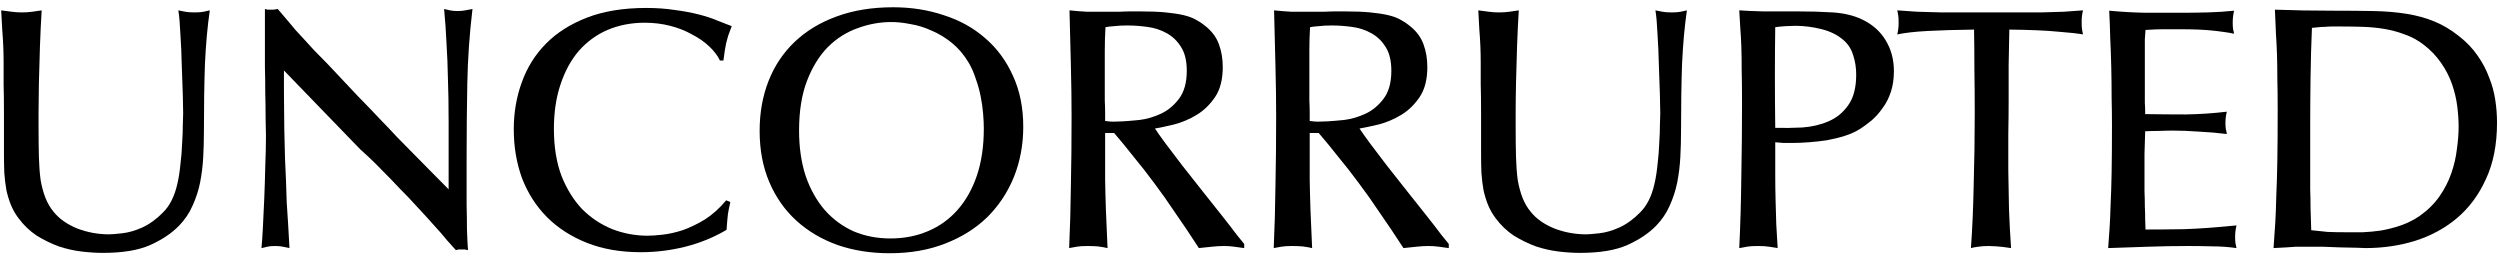
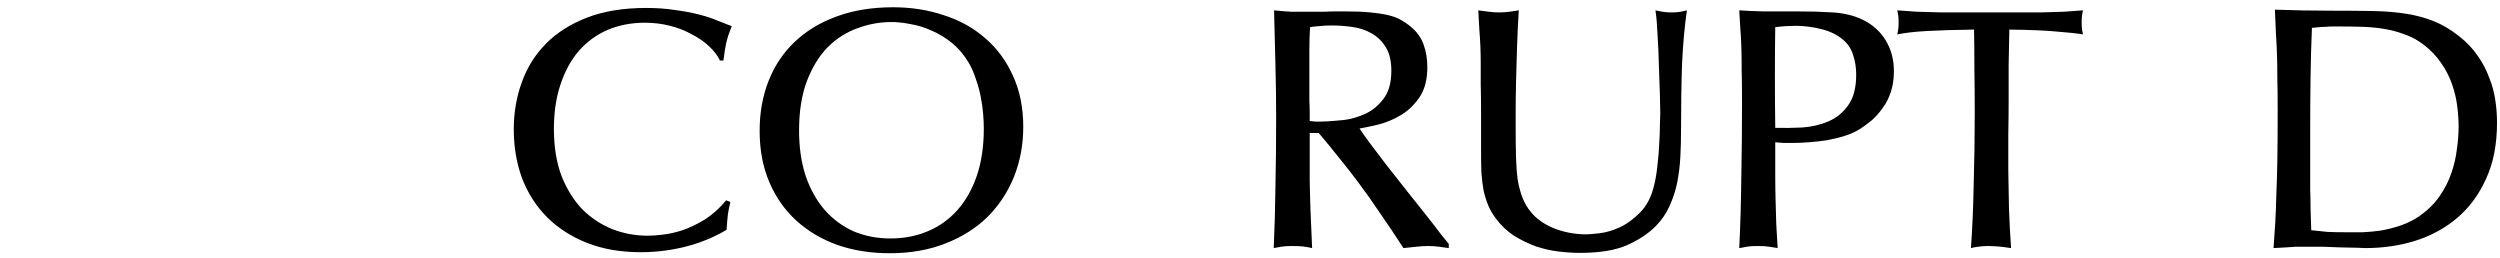
<svg xmlns="http://www.w3.org/2000/svg" width="339" height="35" viewBox="0 0 339 35" fill="none">
-   <path d="M0.536 20.689C0.536 18.608 0.536 16.823 0.536 15.332C0.536 13.81 0.521 12.506 0.49 11.419C0.49 10.301 0.49 9.338 0.49 8.531C0.49 7.724 0.474 6.963 0.443 6.248C0.411 5.503 0.364 4.758 0.302 4.012C0.271 3.236 0.224 2.367 0.161 1.404C0.662 1.466 1.131 1.528 1.568 1.59C2.038 1.652 2.491 1.683 2.929 1.683C3.461 1.683 3.945 1.652 4.383 1.59C4.821 1.528 5.243 1.466 5.65 1.404C5.556 2.926 5.478 4.571 5.415 6.342C5.353 8.081 5.306 9.727 5.274 11.279C5.243 12.832 5.228 14.167 5.228 15.285C5.228 16.403 5.228 17.087 5.228 17.335C5.228 18.795 5.243 20.114 5.274 21.294C5.306 22.444 5.384 23.484 5.509 24.416C5.665 25.316 5.884 26.124 6.166 26.838C6.447 27.552 6.823 28.189 7.292 28.748C8.042 29.679 9.106 30.425 10.482 30.984C11.858 31.512 13.296 31.776 14.798 31.776C15.11 31.776 15.689 31.729 16.533 31.636C17.409 31.543 18.332 31.279 19.301 30.844C20.302 30.378 21.24 29.695 22.116 28.794C23.023 27.894 23.664 26.62 24.039 24.974C24.227 24.198 24.367 23.313 24.461 22.319C24.587 21.326 24.665 20.363 24.696 19.431C24.759 18.5 24.79 17.661 24.79 16.916C24.821 16.171 24.837 15.658 24.837 15.379C24.837 14.944 24.821 14.121 24.79 12.91C24.759 11.668 24.712 10.332 24.649 8.904C24.618 7.444 24.555 6.016 24.461 4.618C24.399 3.221 24.305 2.149 24.18 1.404C24.493 1.466 24.805 1.528 25.118 1.59C25.431 1.652 25.853 1.683 26.385 1.683C26.916 1.683 27.323 1.652 27.604 1.59C27.886 1.528 28.167 1.466 28.449 1.404C28.136 3.547 27.917 5.953 27.792 8.624C27.698 11.295 27.651 14.369 27.651 17.847C27.651 18.965 27.62 20.114 27.558 21.294C27.495 22.475 27.354 23.624 27.135 24.742C26.916 25.828 26.572 26.884 26.103 27.909C25.665 28.903 25.056 29.804 24.274 30.611C23.273 31.636 21.975 32.505 20.38 33.22C18.785 33.934 16.643 34.291 13.953 34.291C13.046 34.291 12.077 34.229 11.045 34.105C10.013 33.98 8.981 33.748 7.948 33.406C6.948 33.033 5.963 32.552 4.993 31.962C4.055 31.341 3.226 30.549 2.507 29.586C2.069 28.996 1.725 28.391 1.475 27.77C1.224 27.148 1.021 26.481 0.865 25.766C0.74 25.052 0.646 24.276 0.583 23.437C0.552 22.599 0.536 21.683 0.536 20.689Z" fill="#000" />
-   <path d="M38.503 12.491C38.534 14.385 38.55 16.046 38.55 17.475C38.581 18.903 38.612 20.208 38.644 21.388C38.706 22.537 38.753 23.608 38.785 24.602C38.816 25.565 38.847 26.512 38.878 27.443C38.941 28.375 39.003 29.338 39.066 30.331C39.129 31.325 39.191 32.428 39.254 33.639C38.972 33.577 38.675 33.515 38.362 33.453C38.081 33.39 37.721 33.359 37.283 33.359C36.845 33.359 36.501 33.39 36.251 33.453C36.001 33.515 35.735 33.577 35.454 33.639C35.516 33.049 35.579 32.164 35.641 30.984C35.704 29.773 35.767 28.453 35.829 27.024C35.892 25.565 35.938 24.074 35.97 22.552C36.032 21.031 36.064 19.664 36.064 18.453C36.064 17.987 36.048 17.195 36.017 16.077C36.017 14.959 36.001 13.795 35.97 12.584C35.97 11.341 35.954 10.177 35.923 9.09C35.923 8.003 35.923 7.242 35.923 6.807V1.218C36.079 1.249 36.204 1.28 36.298 1.311C36.423 1.311 36.548 1.311 36.673 1.311C36.83 1.311 36.971 1.311 37.096 1.311C37.252 1.28 37.44 1.249 37.659 1.218L39.207 3.034C39.519 3.407 39.832 3.78 40.145 4.152C40.458 4.494 40.817 4.882 41.224 5.317C41.63 5.752 42.084 6.248 42.584 6.807C43.116 7.335 43.741 7.972 44.461 8.717C46.025 10.363 47.369 11.792 48.495 13.003C49.652 14.183 50.669 15.239 51.544 16.171C52.42 17.071 53.202 17.894 53.89 18.639C54.609 19.354 55.313 20.068 56.001 20.782C56.72 21.496 57.455 22.242 58.206 23.018C58.956 23.794 59.832 24.68 60.833 25.673V23.95C60.833 20.968 60.833 18.438 60.833 16.357C60.833 14.245 60.802 12.351 60.739 10.674C60.708 8.997 60.645 7.429 60.551 5.969C60.489 4.478 60.379 2.894 60.223 1.218C60.473 1.28 60.739 1.342 61.021 1.404C61.333 1.466 61.677 1.497 62.053 1.497C62.428 1.497 62.772 1.466 63.085 1.404C63.429 1.342 63.757 1.28 64.07 1.218C63.663 4.603 63.429 7.972 63.366 11.326C63.304 14.649 63.272 18.003 63.272 21.388C63.272 22.288 63.272 23.298 63.272 24.416C63.272 25.534 63.272 26.667 63.272 27.816C63.304 28.934 63.319 30.021 63.319 31.077C63.35 32.133 63.397 33.08 63.46 33.918C63.272 33.887 63.116 33.856 62.991 33.825C62.866 33.825 62.725 33.825 62.569 33.825C62.444 33.825 62.319 33.825 62.193 33.825C62.099 33.856 61.974 33.887 61.818 33.918C61.568 33.639 61.177 33.204 60.645 32.614C60.145 31.993 59.551 31.31 58.863 30.564C58.175 29.788 57.424 28.965 56.611 28.096C55.829 27.226 55.032 26.387 54.218 25.58C53.437 24.742 52.67 23.95 51.92 23.204C51.2 22.459 50.575 21.838 50.043 21.341C49.637 20.968 49.23 20.596 48.824 20.223C48.448 19.819 48.057 19.416 47.651 19.012L38.503 9.556V12.491Z" fill="#000" />
  <path d="M99.034 27.397C98.909 27.925 98.799 28.468 98.706 29.027C98.643 29.586 98.581 30.3 98.518 31.17C96.767 32.195 94.906 32.956 92.936 33.453C90.965 33.949 88.948 34.198 86.884 34.198C84.163 34.198 81.739 33.779 79.613 32.94C77.486 32.102 75.672 30.937 74.171 29.446C72.701 27.956 71.575 26.201 70.793 24.183C70.043 22.133 69.667 19.913 69.667 17.521C69.667 15.285 70.027 13.174 70.746 11.186C71.466 9.168 72.56 7.413 74.03 5.922C75.5 4.432 77.361 3.252 79.613 2.382C81.864 1.513 84.538 1.078 87.635 1.078C89.042 1.078 90.34 1.171 91.528 1.357C92.717 1.513 93.796 1.714 94.765 1.963C95.735 2.211 96.579 2.491 97.298 2.801C98.049 3.081 98.69 3.329 99.222 3.547C99.034 4.012 98.878 4.432 98.753 4.804C98.659 5.146 98.565 5.488 98.471 5.829C98.409 6.14 98.346 6.481 98.283 6.854C98.221 7.227 98.158 7.677 98.096 8.205H97.627C97.314 7.553 96.829 6.916 96.172 6.295C95.516 5.674 94.734 5.13 93.827 4.665C92.951 4.168 91.966 3.78 90.871 3.5C89.777 3.221 88.635 3.081 87.447 3.081C85.602 3.081 83.913 3.407 82.38 4.059C80.879 4.711 79.581 5.658 78.487 6.901C77.423 8.143 76.595 9.664 76 11.466C75.406 13.236 75.109 15.239 75.109 17.475C75.109 19.897 75.453 22.024 76.141 23.857C76.861 25.658 77.799 27.164 78.956 28.375C80.144 29.555 81.505 30.456 83.037 31.077C84.57 31.667 86.165 31.962 87.822 31.962C88.354 31.962 89.026 31.915 89.839 31.822C90.684 31.729 91.591 31.527 92.56 31.217C93.53 30.875 94.531 30.394 95.563 29.773C96.595 29.12 97.564 28.251 98.471 27.164L99.034 27.397Z" fill="#000" />
  <path d="M108.354 17.708C108.354 19.975 108.652 22.024 109.246 23.857C109.871 25.658 110.731 27.195 111.826 28.468C112.92 29.71 114.218 30.673 115.72 31.356C117.252 32.008 118.925 32.334 120.739 32.334C122.584 32.334 124.273 32.008 125.806 31.356C127.369 30.704 128.714 29.741 129.84 28.468C130.966 27.195 131.842 25.642 132.467 23.81C133.092 21.947 133.405 19.819 133.405 17.428C133.405 16.838 133.374 16.171 133.311 15.425C133.249 14.649 133.139 13.872 132.983 13.096C132.827 12.289 132.608 11.497 132.326 10.72C132.076 9.913 131.748 9.168 131.341 8.484C130.716 7.429 129.965 6.543 129.089 5.829C128.214 5.115 127.291 4.556 126.322 4.152C125.383 3.717 124.429 3.422 123.46 3.267C122.522 3.081 121.662 2.988 120.88 2.988C119.316 2.988 117.784 3.267 116.282 3.826C114.781 4.354 113.437 5.208 112.248 6.388C111.091 7.568 110.153 9.09 109.433 10.953C108.714 12.816 108.354 15.068 108.354 17.708ZM121.114 0.985C123.554 0.985 125.837 1.342 127.963 2.056C130.121 2.739 131.998 3.78 133.593 5.177C135.188 6.543 136.439 8.236 137.346 10.255C138.284 12.273 138.753 14.587 138.753 17.195C138.753 19.618 138.331 21.885 137.487 23.996C136.642 26.077 135.438 27.894 133.874 29.446C132.311 30.968 130.403 32.164 128.151 33.033C125.931 33.903 123.429 34.338 120.645 34.338C118.081 34.338 115.72 33.965 113.562 33.22C111.404 32.443 109.543 31.341 107.979 29.912C106.415 28.484 105.196 26.745 104.32 24.695C103.444 22.645 103.007 20.332 103.007 17.754C103.007 15.27 103.413 13.003 104.226 10.953C105.039 8.904 106.212 7.149 107.745 5.689C109.308 4.199 111.2 3.05 113.421 2.242C115.673 1.404 118.237 0.985 121.114 0.985Z" fill="#000" />
-   <path d="M160.927 9.602C160.927 8.236 160.661 7.149 160.13 6.342C159.629 5.534 158.972 4.913 158.159 4.478C157.377 4.044 156.502 3.764 155.532 3.64C154.594 3.516 153.703 3.453 152.858 3.453C152.17 3.453 151.576 3.485 151.076 3.547C150.606 3.578 150.215 3.624 149.903 3.686C149.84 4.742 149.809 5.798 149.809 6.854C149.809 7.91 149.809 8.966 149.809 10.022C149.809 10.55 149.809 11.14 149.809 11.792C149.809 12.413 149.809 13.034 149.809 13.655C149.84 14.245 149.856 14.789 149.856 15.285C149.856 15.782 149.856 16.155 149.856 16.403C150.294 16.465 150.669 16.497 150.982 16.497C151.326 16.497 151.779 16.481 152.342 16.45C152.874 16.419 153.609 16.357 154.547 16.264C155.517 16.139 156.47 15.86 157.409 15.425C158.347 14.99 159.16 14.323 159.848 13.422C160.567 12.491 160.927 11.217 160.927 9.602ZM168.714 33.639C168.214 33.577 167.76 33.515 167.354 33.453C166.947 33.39 166.478 33.359 165.947 33.359C165.446 33.359 164.914 33.39 164.352 33.453C163.82 33.515 163.226 33.577 162.569 33.639C161.443 31.9 160.38 30.316 159.379 28.887C158.409 27.428 157.456 26.077 156.517 24.835C155.579 23.561 154.656 22.381 153.75 21.294C152.874 20.177 151.983 19.09 151.076 18.034H149.856C149.856 19.711 149.856 21.791 149.856 24.276C149.887 26.76 149.997 29.881 150.184 33.639C149.778 33.546 149.324 33.468 148.824 33.406C148.355 33.375 147.901 33.359 147.463 33.359C146.838 33.359 146.353 33.39 146.009 33.453C145.665 33.515 145.321 33.577 144.977 33.639C145.102 30.875 145.18 28.064 145.212 25.207C145.274 22.35 145.305 19.214 145.305 15.798C145.305 13.624 145.274 11.341 145.212 8.95C145.149 6.559 145.087 4.044 145.024 1.404C145.931 1.497 146.713 1.559 147.37 1.59C148.026 1.59 148.605 1.59 149.105 1.59C149.324 1.59 149.684 1.59 150.184 1.59C150.716 1.59 151.263 1.59 151.826 1.59C152.42 1.559 152.968 1.544 153.468 1.544C154 1.544 154.359 1.544 154.547 1.544C155.954 1.544 157.127 1.59 158.065 1.683C159.035 1.777 159.848 1.901 160.505 2.056C161.162 2.211 161.709 2.413 162.147 2.662C162.616 2.91 163.038 3.19 163.413 3.5C164.32 4.214 164.946 5.053 165.29 6.016C165.634 6.947 165.806 7.972 165.806 9.09C165.806 10.767 165.462 12.118 164.774 13.143C164.086 14.167 163.257 14.975 162.287 15.565C161.318 16.155 160.302 16.59 159.238 16.869C158.206 17.118 157.33 17.304 156.611 17.428C156.893 17.863 157.377 18.546 158.065 19.478C158.753 20.378 159.52 21.388 160.364 22.506C161.24 23.624 162.147 24.773 163.085 25.953C164.023 27.133 164.899 28.235 165.712 29.26C166.525 30.285 167.198 31.154 167.729 31.869C168.292 32.552 168.62 32.956 168.714 33.08V33.639Z" fill="#000" />
  <path d="M188.667 9.602C188.667 8.236 188.401 7.149 187.87 6.342C187.369 5.534 186.713 4.913 185.899 4.478C185.118 4.044 184.242 3.764 183.272 3.64C182.334 3.516 181.443 3.453 180.598 3.453C179.91 3.453 179.316 3.485 178.816 3.547C178.347 3.578 177.956 3.624 177.643 3.686C177.58 4.742 177.549 5.798 177.549 6.854C177.549 7.91 177.549 8.966 177.549 10.022C177.549 10.55 177.549 11.14 177.549 11.792C177.549 12.413 177.549 13.034 177.549 13.655C177.58 14.245 177.596 14.789 177.596 15.285C177.596 15.782 177.596 16.155 177.596 16.403C178.034 16.465 178.409 16.497 178.722 16.497C179.066 16.497 179.519 16.481 180.082 16.45C180.614 16.419 181.349 16.357 182.287 16.264C183.257 16.139 184.211 15.86 185.149 15.425C186.087 14.99 186.9 14.323 187.588 13.422C188.308 12.491 188.667 11.217 188.667 9.602ZM196.454 33.639C195.954 33.577 195.501 33.515 195.094 33.453C194.687 33.39 194.218 33.359 193.687 33.359C193.186 33.359 192.655 33.39 192.092 33.453C191.56 33.515 190.966 33.577 190.309 33.639C189.183 31.9 188.12 30.316 187.119 28.887C186.15 27.428 185.196 26.077 184.257 24.835C183.319 23.561 182.397 22.381 181.49 21.294C180.614 20.177 179.723 19.09 178.816 18.034H177.596C177.596 19.711 177.596 21.791 177.596 24.276C177.627 26.76 177.737 29.881 177.924 33.639C177.518 33.546 177.064 33.468 176.564 33.406C176.095 33.375 175.641 33.359 175.204 33.359C174.578 33.359 174.093 33.39 173.749 33.453C173.405 33.515 173.061 33.577 172.717 33.639C172.842 30.875 172.92 28.064 172.952 25.207C173.014 22.35 173.046 19.214 173.046 15.798C173.046 13.624 173.014 11.341 172.952 8.95C172.889 6.559 172.827 4.044 172.764 1.404C173.671 1.497 174.453 1.559 175.11 1.59C175.766 1.59 176.345 1.59 176.845 1.59C177.064 1.59 177.424 1.59 177.924 1.59C178.456 1.59 179.003 1.59 179.566 1.59C180.161 1.559 180.708 1.544 181.208 1.544C181.74 1.544 182.1 1.544 182.287 1.544C183.695 1.544 184.867 1.59 185.806 1.683C186.775 1.777 187.588 1.901 188.245 2.056C188.902 2.211 189.449 2.413 189.887 2.662C190.356 2.91 190.778 3.19 191.153 3.5C192.06 4.214 192.686 5.053 193.03 6.016C193.374 6.947 193.546 7.972 193.546 9.09C193.546 10.767 193.202 12.118 192.514 13.143C191.826 14.167 190.997 14.975 190.028 15.565C189.058 16.155 188.042 16.59 186.978 16.869C185.946 17.118 185.071 17.304 184.351 17.428C184.633 17.863 185.118 18.546 185.806 19.478C186.494 20.378 187.26 21.388 188.104 22.506C188.98 23.624 189.887 24.773 190.825 25.953C191.763 27.133 192.639 28.235 193.452 29.26C194.265 30.285 194.938 31.154 195.469 31.869C196.032 32.552 196.361 32.956 196.454 33.08V33.639Z" fill="#000" />
  <path d="M200.833 20.689C200.833 18.608 200.833 16.823 200.833 15.332C200.833 13.81 200.817 12.506 200.786 11.419C200.786 10.301 200.786 9.338 200.786 8.531C200.786 7.724 200.77 6.963 200.739 6.248C200.708 5.503 200.661 4.758 200.598 4.012C200.567 3.236 200.52 2.367 200.457 1.404C200.958 1.466 201.427 1.528 201.865 1.59C202.334 1.652 202.787 1.683 203.225 1.683C203.757 1.683 204.242 1.652 204.679 1.59C205.117 1.528 205.539 1.466 205.946 1.404C205.852 2.926 205.774 4.571 205.711 6.342C205.649 8.081 205.602 9.727 205.571 11.279C205.539 12.832 205.524 14.167 205.524 15.285C205.524 16.403 205.524 17.087 205.524 17.335C205.524 18.795 205.539 20.114 205.571 21.294C205.602 22.444 205.68 23.484 205.805 24.416C205.962 25.316 206.181 26.124 206.462 26.838C206.744 27.552 207.119 28.189 207.588 28.748C208.339 29.679 209.402 30.425 210.778 30.984C212.154 31.512 213.593 31.776 215.094 31.776C215.407 31.776 215.985 31.729 216.83 31.636C217.705 31.543 218.628 31.279 219.597 30.844C220.598 30.378 221.536 29.695 222.412 28.794C223.319 27.894 223.96 26.62 224.335 24.974C224.523 24.198 224.664 23.313 224.758 22.319C224.883 21.326 224.961 20.363 224.992 19.431C225.055 18.5 225.086 17.661 225.086 16.916C225.117 16.171 225.133 15.658 225.133 15.379C225.133 14.944 225.117 14.121 225.086 12.91C225.055 11.668 225.008 10.332 224.945 8.904C224.914 7.444 224.851 6.016 224.758 4.618C224.695 3.221 224.601 2.149 224.476 1.404C224.789 1.466 225.102 1.528 225.414 1.59C225.727 1.652 226.149 1.683 226.681 1.683C227.213 1.683 227.619 1.652 227.901 1.59C228.182 1.528 228.464 1.466 228.745 1.404C228.432 3.547 228.213 5.953 228.088 8.624C227.995 11.295 227.948 14.369 227.948 17.847C227.948 18.965 227.916 20.114 227.854 21.294C227.791 22.475 227.65 23.624 227.432 24.742C227.213 25.828 226.869 26.884 226.4 27.909C225.962 28.903 225.352 29.804 224.57 30.611C223.569 31.636 222.271 32.505 220.676 33.22C219.081 33.934 216.939 34.291 214.249 34.291C213.342 34.291 212.373 34.229 211.341 34.105C210.309 33.98 209.277 33.748 208.245 33.406C207.244 33.033 206.259 32.552 205.289 31.962C204.351 31.341 203.522 30.549 202.803 29.586C202.365 28.996 202.021 28.391 201.771 27.77C201.521 27.148 201.317 26.481 201.161 25.766C201.036 25.052 200.942 24.276 200.88 23.437C200.848 22.599 200.833 21.683 200.833 20.689Z" fill="#000" />
  <path d="M251.7 10.115C251.7 9.214 251.575 8.376 251.325 7.599C251.106 6.792 250.699 6.109 250.105 5.55C249.292 4.804 248.275 4.276 247.056 3.966C245.836 3.655 244.632 3.5 243.443 3.5C243.068 3.5 242.63 3.516 242.13 3.547C241.63 3.578 241.16 3.624 240.723 3.686C240.691 5.705 240.676 7.879 240.676 10.208C240.676 12.506 240.691 14.882 240.723 17.335C241.88 17.366 243.099 17.351 244.382 17.288C245.695 17.195 246.884 16.916 247.947 16.45C249.042 15.984 249.933 15.254 250.621 14.261C251.34 13.267 251.7 11.885 251.7 10.115ZM256.813 9.649C256.813 10.705 256.673 11.652 256.391 12.491C256.11 13.329 255.734 14.059 255.265 14.68C254.827 15.301 254.343 15.844 253.811 16.31C253.279 16.745 252.779 17.118 252.31 17.428C251.684 17.832 250.981 18.158 250.199 18.406C249.417 18.655 248.604 18.857 247.759 19.012C246.946 19.136 246.117 19.229 245.273 19.291C244.46 19.354 243.694 19.385 242.974 19.385C242.599 19.385 242.224 19.385 241.849 19.385C241.473 19.354 241.098 19.323 240.723 19.291C240.723 20.906 240.723 22.35 240.723 23.624C240.723 24.897 240.738 26.093 240.77 27.21C240.801 28.297 240.832 29.369 240.863 30.425C240.926 31.45 240.988 32.521 241.051 33.639C240.644 33.577 240.253 33.515 239.878 33.453C239.534 33.39 239.018 33.359 238.33 33.359C237.705 33.359 237.22 33.39 236.876 33.453C236.532 33.515 236.188 33.577 235.844 33.639C236 30.347 236.094 27.071 236.125 23.81C236.188 20.549 236.219 17.273 236.219 13.981C236.219 12.242 236.203 10.767 236.172 9.556C236.172 8.345 236.157 7.273 236.125 6.342C236.094 5.41 236.047 4.571 235.985 3.826C235.953 3.05 235.906 2.242 235.844 1.404C236.751 1.466 237.814 1.513 239.034 1.544C240.254 1.544 241.786 1.544 243.631 1.544C245.414 1.544 247.04 1.59 248.51 1.683C250.011 1.777 251.325 2.087 252.451 2.615C253.889 3.298 254.968 4.245 255.687 5.457C256.438 6.668 256.813 8.065 256.813 9.649Z" fill="#000" />
  <path d="M267.775 15.425C267.775 13.282 267.759 11.248 267.728 9.323C267.728 7.366 267.712 5.596 267.681 4.012C265.21 4.044 263.115 4.106 261.395 4.199C259.675 4.292 258.299 4.447 257.267 4.665C257.329 4.416 257.376 4.168 257.407 3.919C257.439 3.671 257.454 3.376 257.454 3.034C257.454 2.662 257.439 2.367 257.407 2.149C257.376 1.901 257.329 1.652 257.267 1.404C257.986 1.466 258.877 1.528 259.941 1.59C261.004 1.621 262.114 1.652 263.271 1.683C264.429 1.683 265.586 1.683 266.743 1.683C267.9 1.683 268.948 1.683 269.886 1.683C271.043 1.683 272.2 1.683 273.357 1.683C274.546 1.683 275.687 1.683 276.782 1.683C277.877 1.652 278.909 1.621 279.878 1.59C280.848 1.528 281.708 1.466 282.458 1.404C282.396 1.621 282.349 1.87 282.318 2.149C282.286 2.398 282.271 2.693 282.271 3.034C282.271 3.376 282.286 3.671 282.318 3.919C282.349 4.168 282.396 4.416 282.458 4.665C281.739 4.54 280.597 4.416 279.034 4.292C277.47 4.137 275.281 4.044 272.466 4.012C272.435 5.627 272.404 7.242 272.372 8.857C272.372 10.472 272.372 12.071 272.372 13.655C272.372 15.053 272.357 16.559 272.325 18.174C272.325 19.757 272.325 21.403 272.325 23.111C272.357 24.819 272.388 26.558 272.419 28.328C272.482 30.099 272.576 31.869 272.701 33.639C271.887 33.515 271.231 33.437 270.73 33.406C270.23 33.375 269.886 33.359 269.698 33.359C269.167 33.359 268.682 33.39 268.244 33.453C267.806 33.515 267.478 33.577 267.259 33.639C267.447 31.061 267.572 28.173 267.634 24.974C267.728 21.776 267.775 18.593 267.775 15.425Z" fill="#000" />
-   <path d="M290.887 15.472C292.763 15.503 294.608 15.518 296.422 15.518C298.267 15.487 300.113 15.363 301.958 15.146C301.895 15.394 301.848 15.643 301.817 15.891C301.786 16.108 301.77 16.388 301.77 16.73C301.77 16.978 301.786 17.226 301.817 17.475C301.88 17.692 301.926 17.925 301.958 18.174C300.738 18.018 299.471 17.91 298.158 17.847C296.844 17.754 295.687 17.708 294.686 17.708C294.061 17.708 293.42 17.723 292.763 17.754C292.106 17.754 291.481 17.77 290.887 17.801C290.855 18.795 290.824 19.819 290.793 20.875C290.793 21.9 290.793 22.909 290.793 23.903C290.793 24.524 290.793 25.192 290.793 25.906C290.824 26.589 290.84 27.273 290.84 27.956C290.871 28.639 290.887 29.26 290.887 29.819C290.918 30.378 290.933 30.813 290.933 31.123C292.435 31.123 294.17 31.108 296.141 31.077C298.111 31.015 300.488 30.844 303.271 30.564C303.209 30.813 303.162 31.061 303.13 31.31C303.099 31.527 303.084 31.807 303.084 32.148C303.084 32.49 303.099 32.769 303.13 32.987C303.162 33.173 303.209 33.39 303.271 33.639C302.177 33.484 301.082 33.406 299.987 33.406C298.924 33.375 297.845 33.359 296.751 33.359C294.937 33.359 293.123 33.39 291.309 33.453C289.495 33.515 287.681 33.577 285.867 33.639C285.93 32.769 285.992 31.884 286.055 30.984C286.117 30.083 286.164 29.027 286.195 27.816C286.258 26.574 286.305 25.099 286.336 23.391C286.367 21.652 286.383 19.509 286.383 16.962C286.383 15.813 286.367 14.571 286.336 13.236C286.336 11.9 286.32 10.55 286.289 9.183C286.258 7.817 286.211 6.481 286.148 5.177C286.117 3.842 286.07 2.599 286.008 1.45C287.665 1.606 289.292 1.699 290.887 1.73C292.513 1.73 294.155 1.73 295.812 1.73C297.001 1.73 298.189 1.714 299.378 1.683C300.566 1.652 301.754 1.575 302.943 1.45C302.88 1.699 302.833 1.963 302.802 2.242C302.771 2.491 302.755 2.77 302.755 3.081C302.755 3.422 302.771 3.702 302.802 3.919C302.833 4.106 302.88 4.323 302.943 4.571C302.505 4.478 302.052 4.401 301.582 4.339C301.145 4.276 300.644 4.214 300.081 4.152C299.518 4.09 298.862 4.044 298.111 4.012C297.392 3.981 296.516 3.966 295.484 3.966C294.639 3.966 293.92 3.966 293.326 3.966C292.732 3.966 291.934 3.997 290.933 4.059C290.902 4.525 290.871 4.944 290.84 5.317C290.84 5.658 290.84 6.016 290.84 6.388C290.84 6.761 290.84 7.196 290.84 7.692C290.84 8.158 290.84 8.733 290.84 9.416C290.84 10.161 290.84 10.782 290.84 11.279C290.84 11.776 290.84 12.242 290.84 12.677C290.84 13.081 290.84 13.5 290.84 13.934C290.871 14.338 290.887 14.851 290.887 15.472Z" fill="#000" />
  <path d="M333.389 17.195C333.389 16.326 333.326 15.394 333.201 14.4C333.076 13.407 332.841 12.413 332.497 11.419C332.153 10.425 331.668 9.478 331.043 8.578C330.417 7.646 329.62 6.807 328.65 6.062C327.837 5.441 326.977 4.975 326.07 4.665C325.163 4.323 324.241 4.075 323.303 3.919C322.364 3.764 321.41 3.671 320.441 3.64C319.503 3.609 318.564 3.593 317.626 3.593C317.063 3.593 316.594 3.593 316.219 3.593C315.875 3.593 315.562 3.609 315.281 3.64C314.999 3.64 314.718 3.655 314.436 3.686C314.186 3.717 313.873 3.749 313.498 3.78C313.404 5.922 313.342 8.143 313.31 10.441C313.279 12.739 313.263 14.959 313.263 17.102C313.263 19.245 313.263 20.968 313.263 22.273C313.263 23.577 313.263 24.695 313.263 25.627C313.295 26.558 313.31 27.443 313.31 28.282C313.342 29.089 313.373 30.067 313.404 31.217C314.217 31.31 314.968 31.387 315.656 31.45C316.375 31.48 317.298 31.496 318.424 31.496C318.924 31.496 319.565 31.496 320.347 31.496C321.129 31.465 321.958 31.387 322.833 31.263C323.74 31.108 324.647 30.875 325.554 30.564C326.461 30.254 327.321 29.819 328.134 29.26C329.229 28.484 330.12 27.599 330.808 26.605C331.496 25.611 332.028 24.571 332.403 23.484C332.779 22.397 333.029 21.31 333.154 20.223C333.31 19.136 333.389 18.127 333.389 17.195ZM338.596 16.636C338.596 19.587 338.095 22.133 337.095 24.276C336.125 26.419 334.812 28.189 333.154 29.586C331.528 30.953 329.636 31.977 327.478 32.661C325.351 33.313 323.115 33.639 320.769 33.639C320.644 33.639 320.238 33.623 319.55 33.592C318.893 33.592 318.142 33.577 317.298 33.546C316.485 33.515 315.687 33.484 314.905 33.453C314.155 33.453 313.623 33.453 313.31 33.453C312.998 33.453 312.685 33.453 312.372 33.453C312.059 33.453 311.715 33.453 311.34 33.453C310.965 33.484 310.527 33.515 310.027 33.546C309.526 33.577 308.948 33.608 308.291 33.639C308.385 32.459 308.463 31.325 308.525 30.238C308.588 29.151 308.635 27.925 308.666 26.558C308.729 25.192 308.776 23.593 308.807 21.76C308.838 19.928 308.854 17.677 308.854 15.006C308.854 13.267 308.838 11.807 308.807 10.627C308.807 9.447 308.791 8.376 308.76 7.413C308.729 6.45 308.682 5.503 308.619 4.571C308.588 3.64 308.541 2.553 308.478 1.311C311.043 1.404 313.607 1.45 316.172 1.45C318.267 1.45 320.144 1.466 321.801 1.497C323.459 1.528 324.96 1.652 326.305 1.87C327.681 2.087 328.932 2.429 330.058 2.894C331.215 3.36 332.341 4.028 333.435 4.898C334.467 5.705 335.312 6.59 335.969 7.553C336.625 8.484 337.141 9.463 337.517 10.487C337.923 11.481 338.205 12.506 338.361 13.562C338.518 14.587 338.596 15.611 338.596 16.636Z" fill="#000" />
</svg>